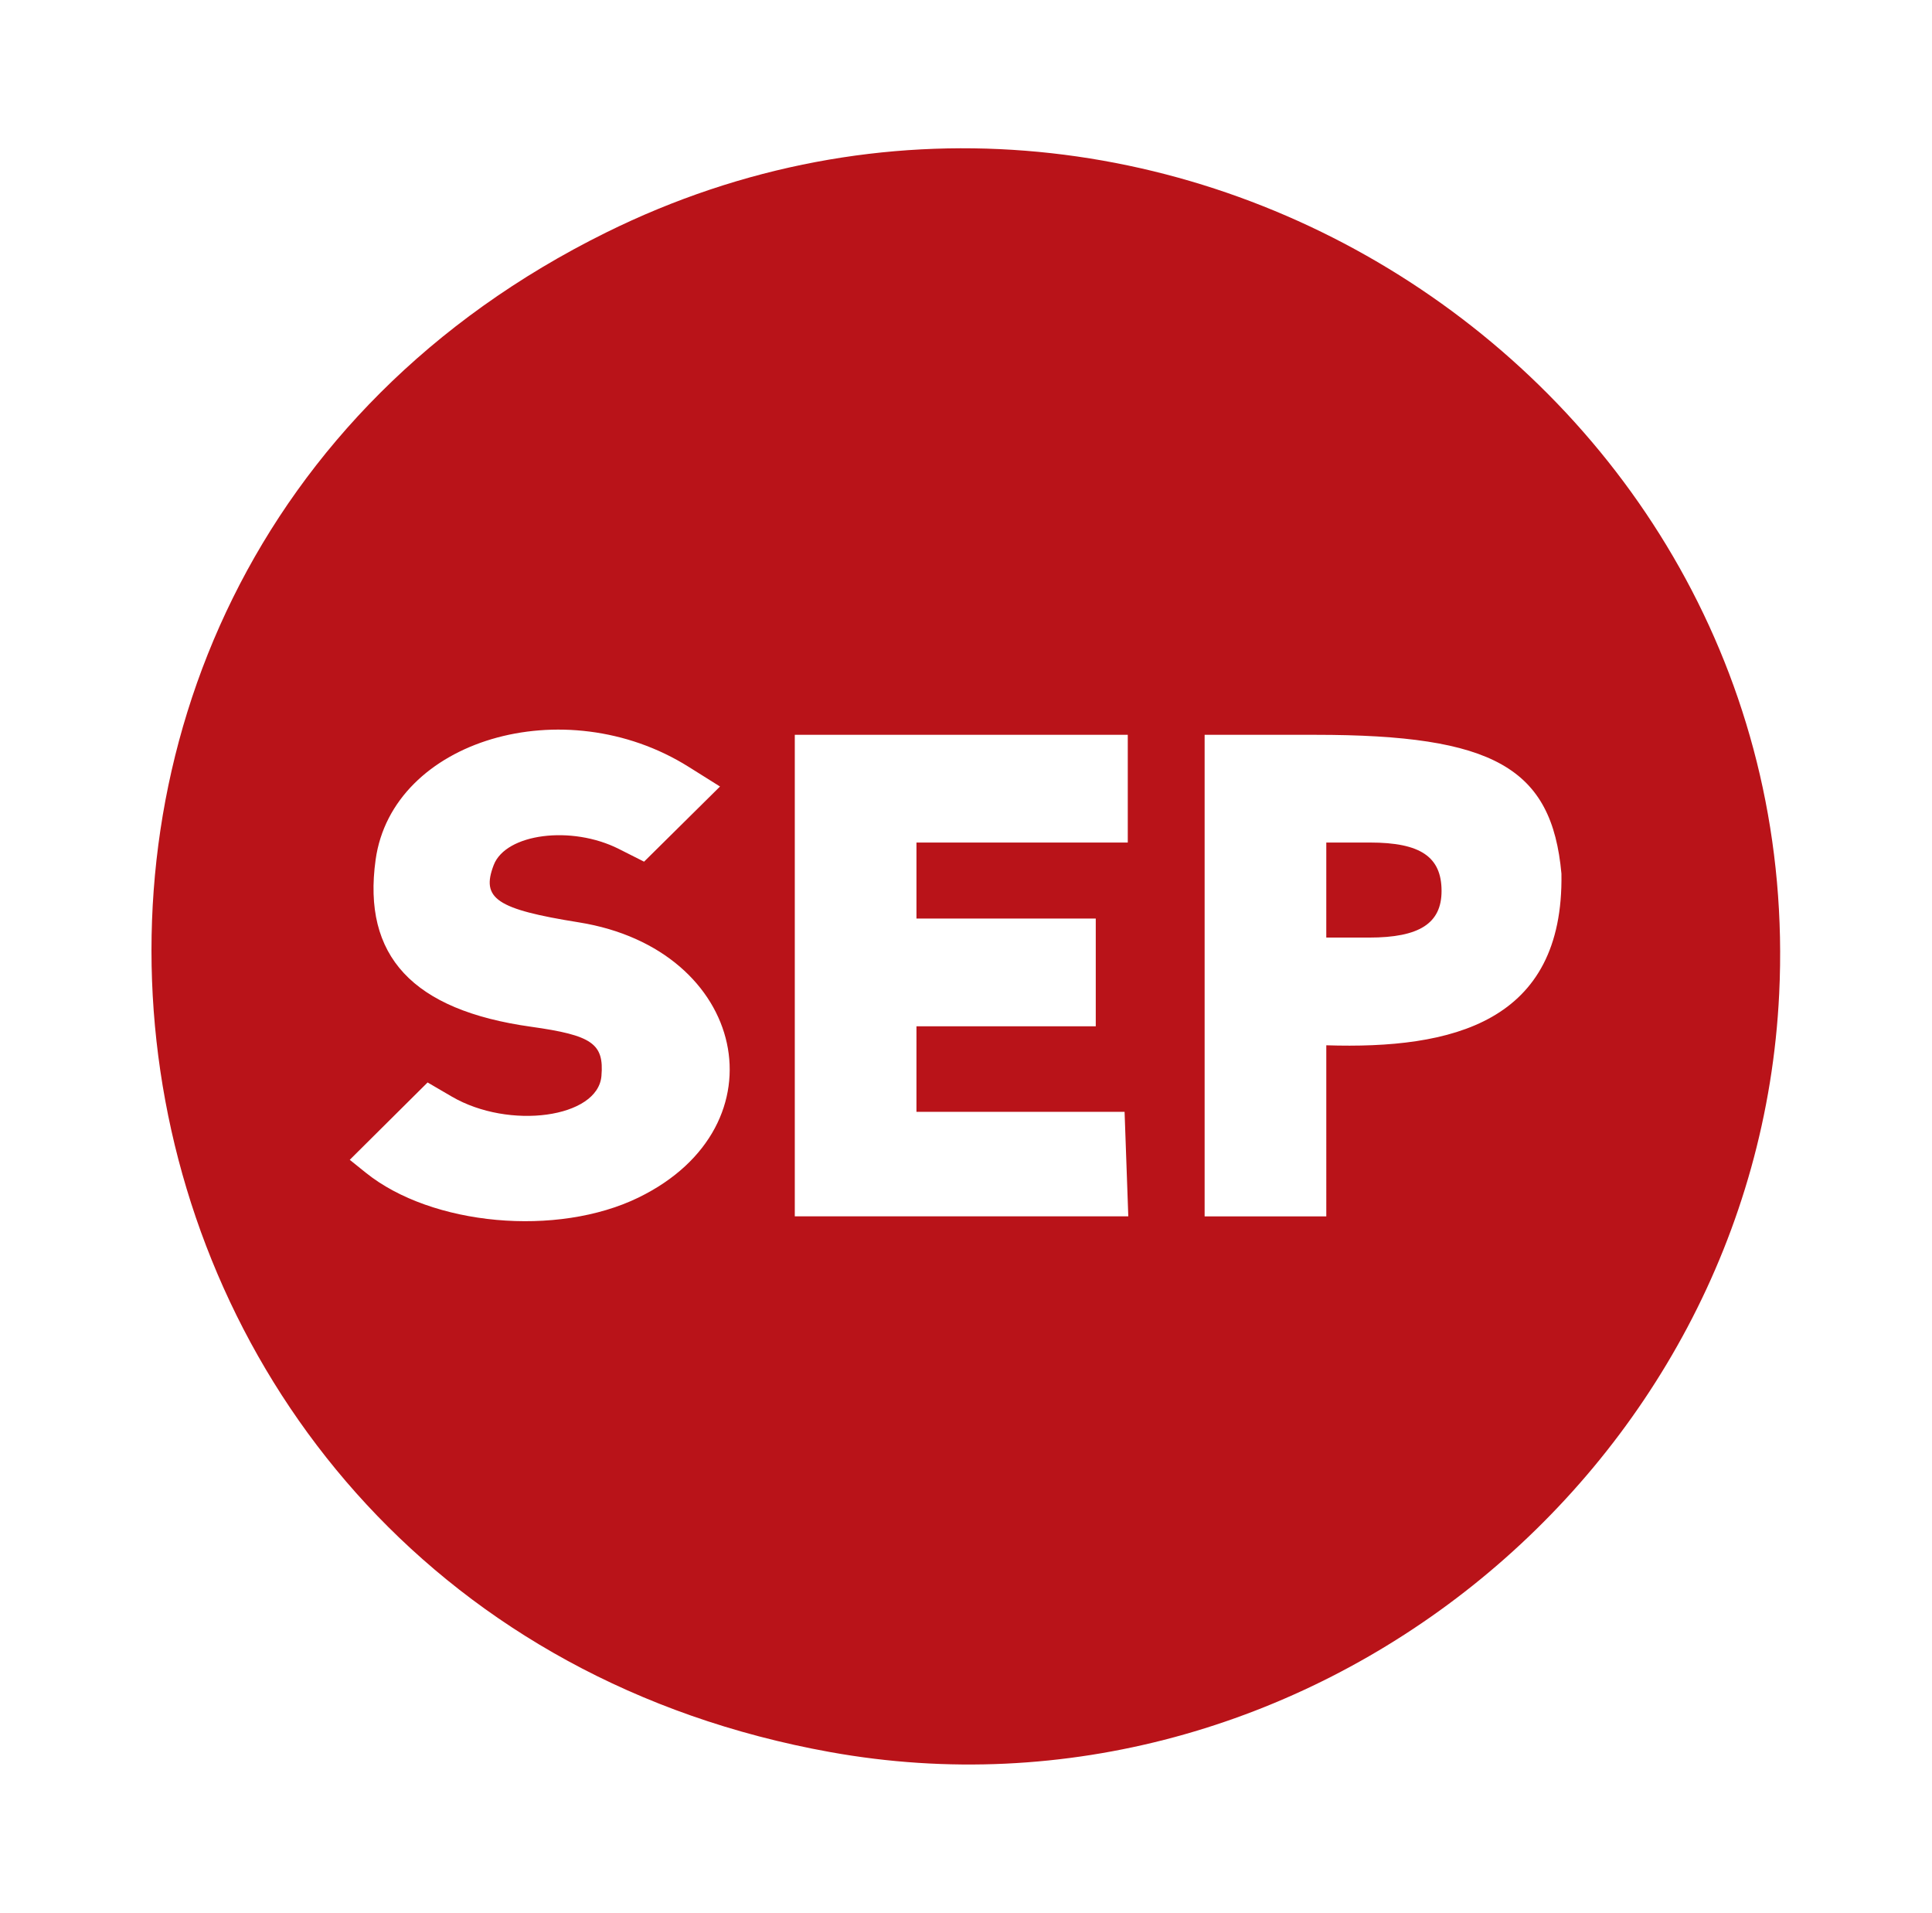
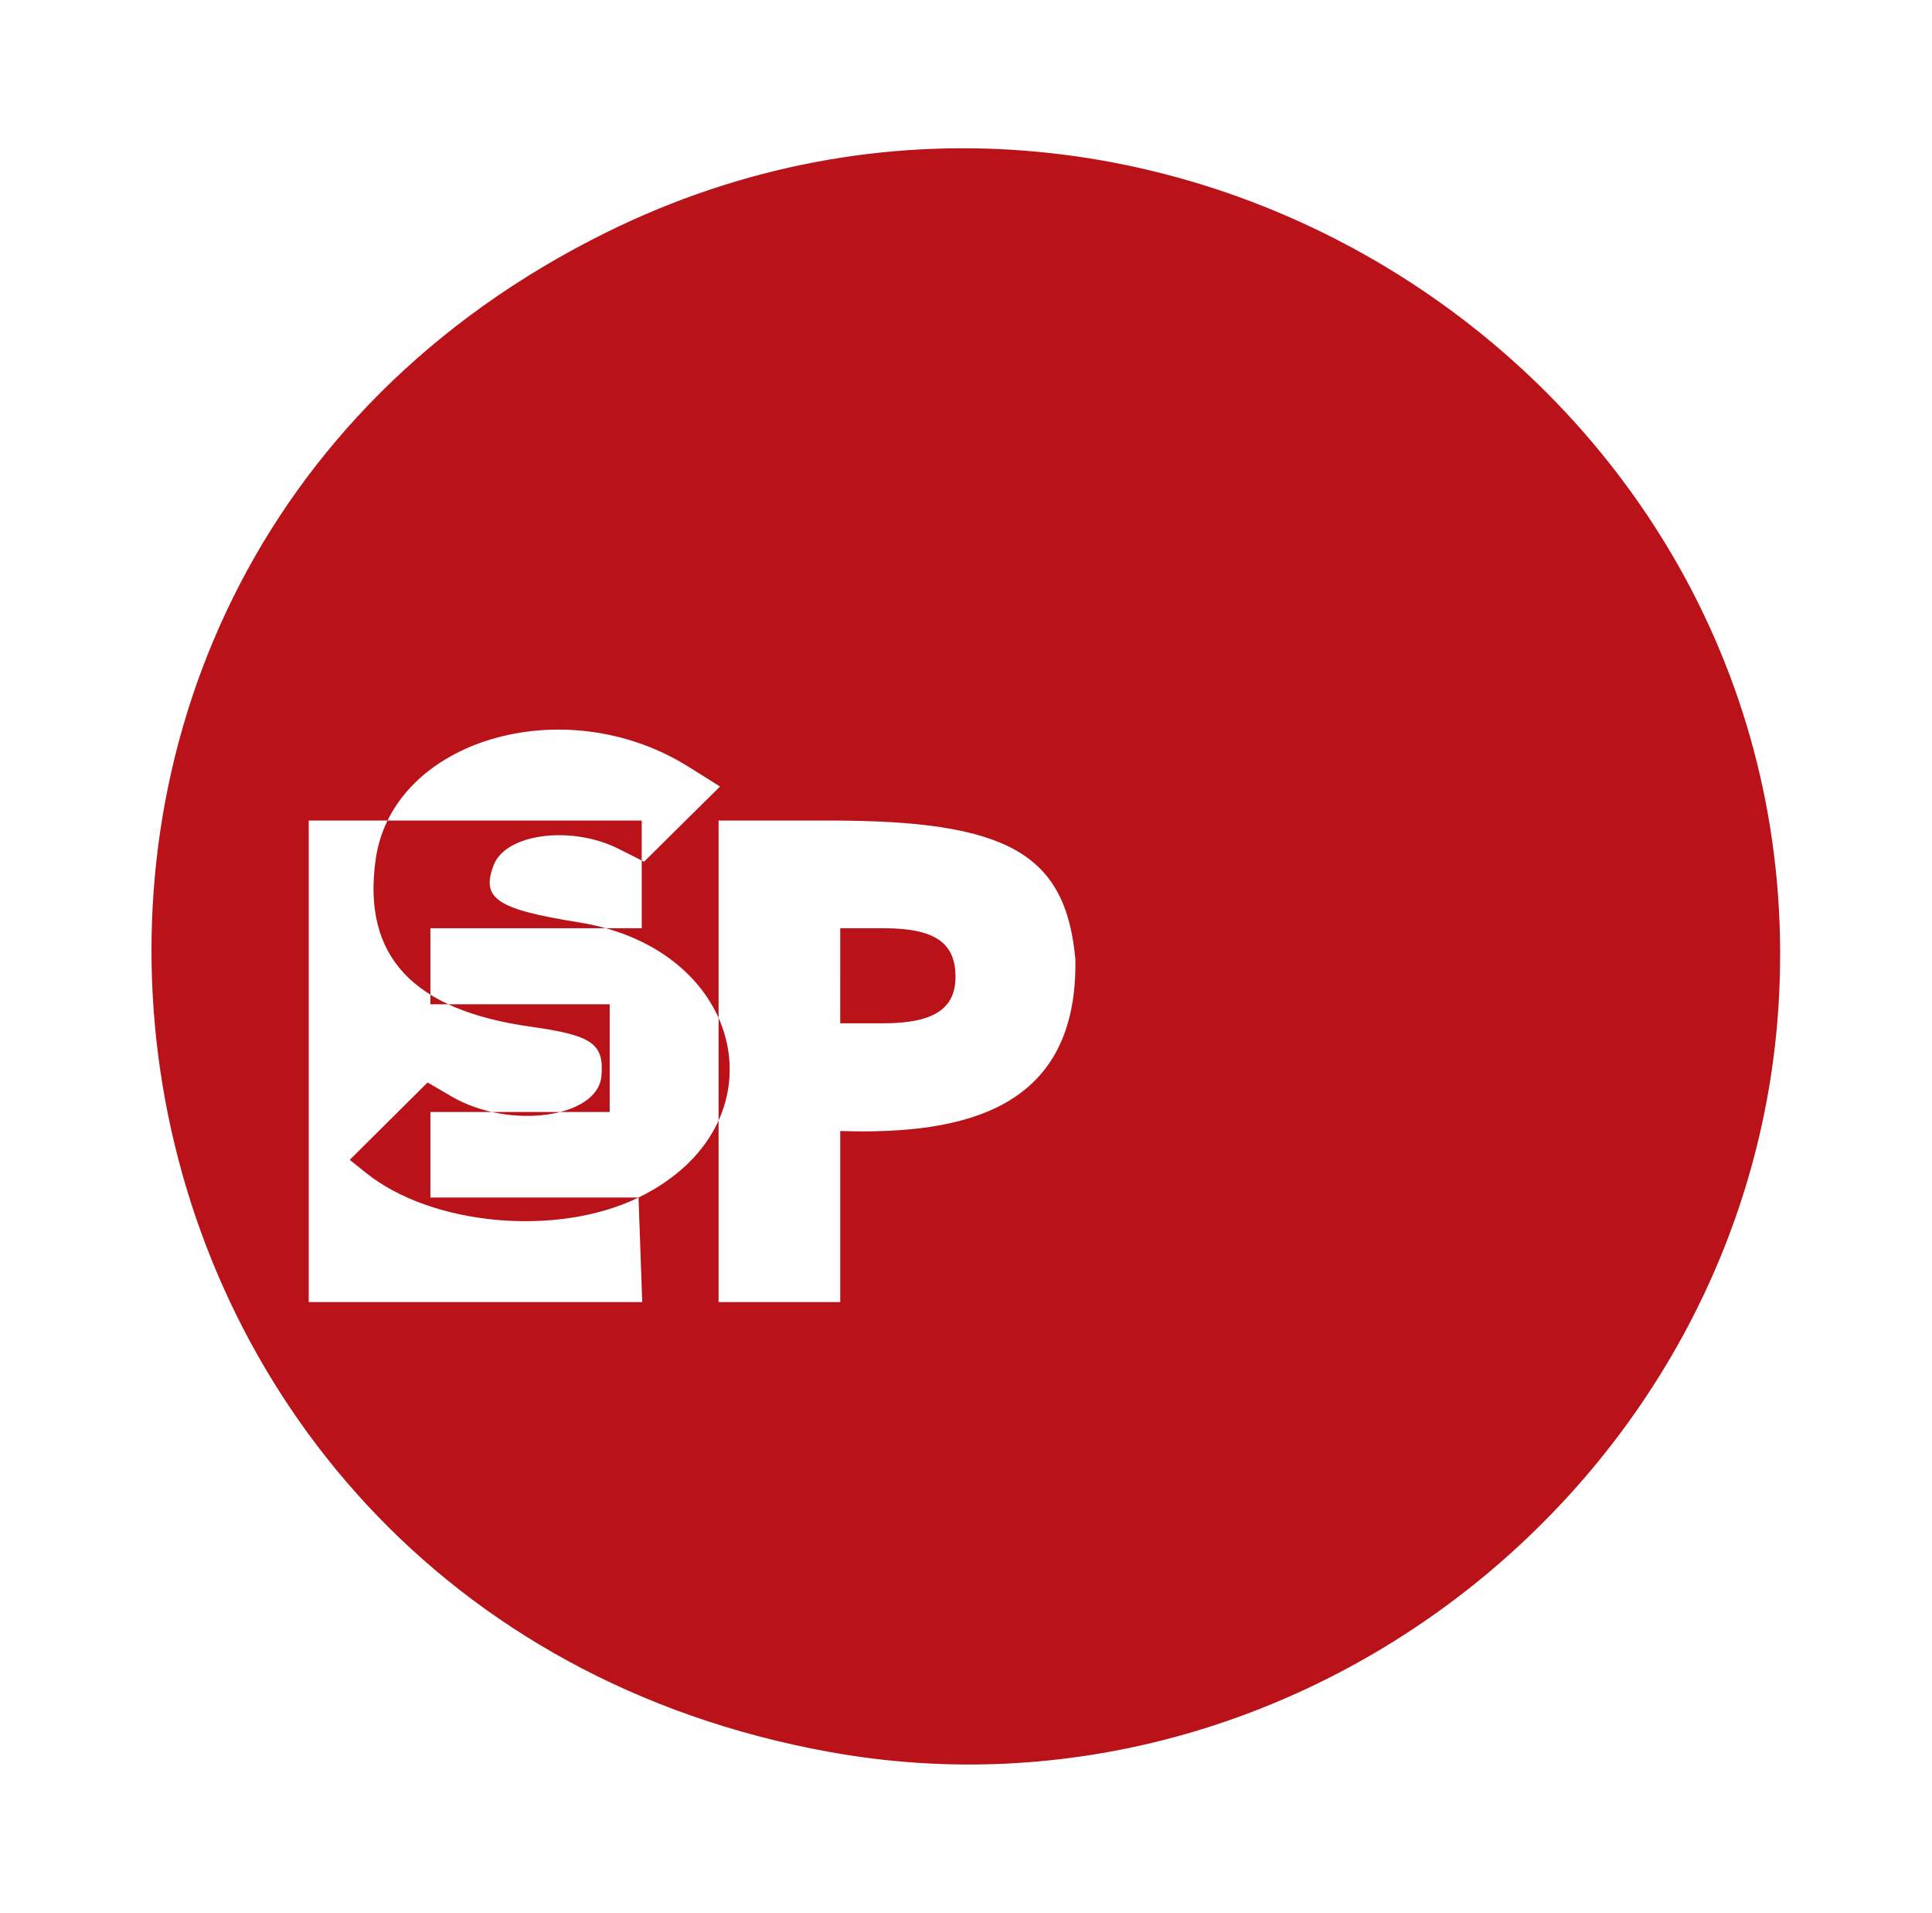
<svg xmlns="http://www.w3.org/2000/svg" version="1.1" id="svg1" width="187.31" height="185.409" viewBox="0 0 187.31 185.409">
  <defs id="defs1" />
  <g id="g1" transform="matrix(0.843,0,0,0.845,-14.02,-15.426)">
-     <path style="fill:#b91319;stroke-width:0.732" d="M 112.089,219.244 C 22.419,203.108 4.968,85.1 86.313,44.941 149.633,13.681 224.656,62.234 221.25,132.271 c -2.683,55.188 -54.845,96.747 -109.161,86.973 z M 90.066,155.632 c 16.898,-8.21 12.488,-28.478 -6.868,-31.568 -9.462,-1.51 -11.27,-2.725 -9.787,-6.574 1.393,-3.617 8.946,-4.587 14.39,-1.848 l 2.903,1.461 8.734,-8.621 -3.605,-2.256 c -14.301,-8.951 -34.087,-3.094 -36.003,10.658 -1.539,11.047 4.249,17.252 17.868,19.155 7.051,0.985 8.419,1.94 8.102,5.656 -0.409,4.805 -10.611,6.2 -17.216,2.353 l -2.776,-1.617 -8.952,8.874 1.841,1.478 c 7.581,6.086 22.012,7.397 31.37,2.85 z m 55.9,-9.833 h -23.936 l 8.4e-4,-9.813 h 20.621 v -12.357 h -20.621 v -8.722 h 24.303 v -12.357 h -38.296 v 55.241 h 38.356 z m 23.199,-7.632 c 14.438,0.459 27.328,-2.576 27.043,-19.689 -1.106,-12.162 -7.792,-15.927 -28.282,-15.927 h -12.754 v 55.241 h 13.993 z m 0,-23.259 h 5.027 c 5.801,0 8.229,1.639 8.229,5.553 0,3.717 -2.542,5.35 -8.333,5.35 h -4.924 z" id="path1" />
+     <path style="fill:#b91319;stroke-width:0.732" d="M 112.089,219.244 C 22.419,203.108 4.968,85.1 86.313,44.941 149.633,13.681 224.656,62.234 221.25,132.271 c -2.683,55.188 -54.845,96.747 -109.161,86.973 z M 90.066,155.632 c 16.898,-8.21 12.488,-28.478 -6.868,-31.568 -9.462,-1.51 -11.27,-2.725 -9.787,-6.574 1.393,-3.617 8.946,-4.587 14.39,-1.848 l 2.903,1.461 8.734,-8.621 -3.605,-2.256 c -14.301,-8.951 -34.087,-3.094 -36.003,10.658 -1.539,11.047 4.249,17.252 17.868,19.155 7.051,0.985 8.419,1.94 8.102,5.656 -0.409,4.805 -10.611,6.2 -17.216,2.353 l -2.776,-1.617 -8.952,8.874 1.841,1.478 c 7.581,6.086 22.012,7.397 31.37,2.85 z h -23.936 l 8.4e-4,-9.813 h 20.621 v -12.357 h -20.621 v -8.722 h 24.303 v -12.357 h -38.296 v 55.241 h 38.356 z m 23.199,-7.632 c 14.438,0.459 27.328,-2.576 27.043,-19.689 -1.106,-12.162 -7.792,-15.927 -28.282,-15.927 h -12.754 v 55.241 h 13.993 z m 0,-23.259 h 5.027 c 5.801,0 8.229,1.639 8.229,5.553 0,3.717 -2.542,5.35 -8.333,5.35 h -4.924 z" id="path1" />
  </g>
</svg>